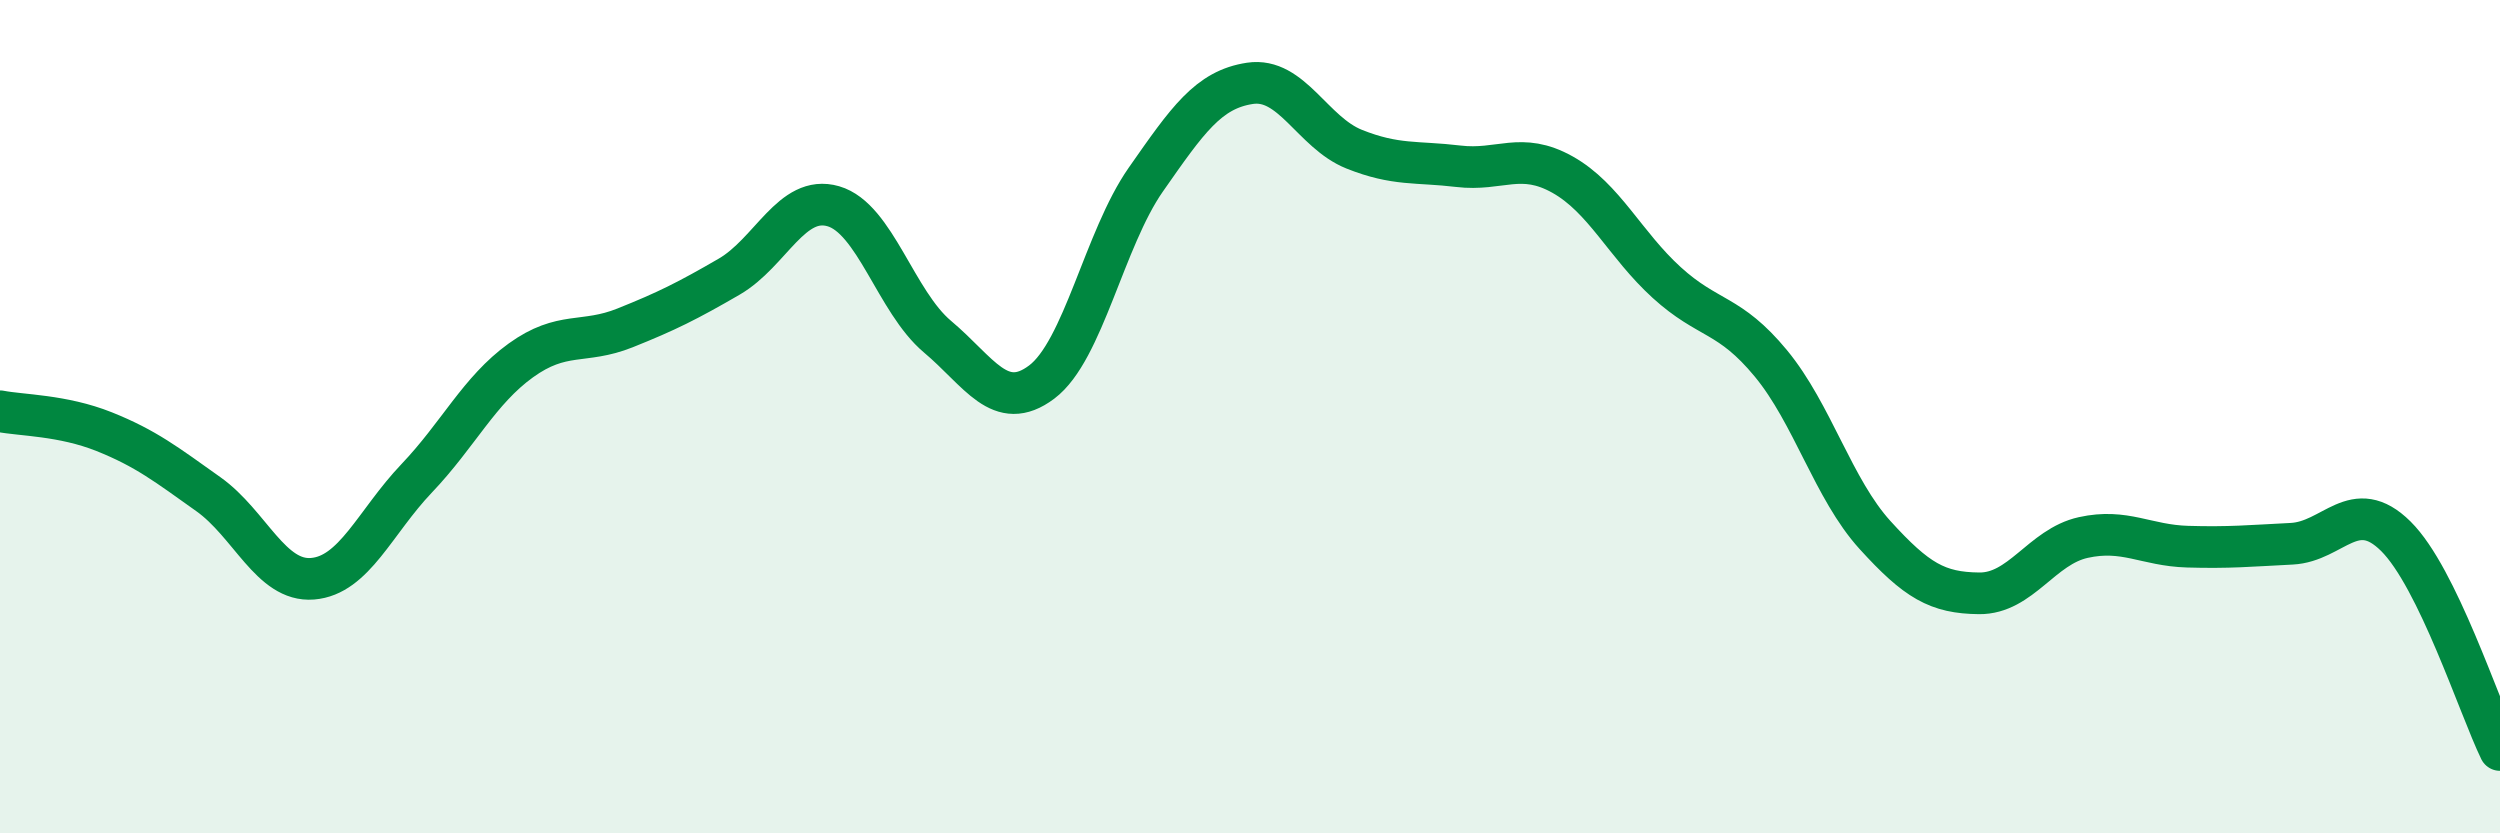
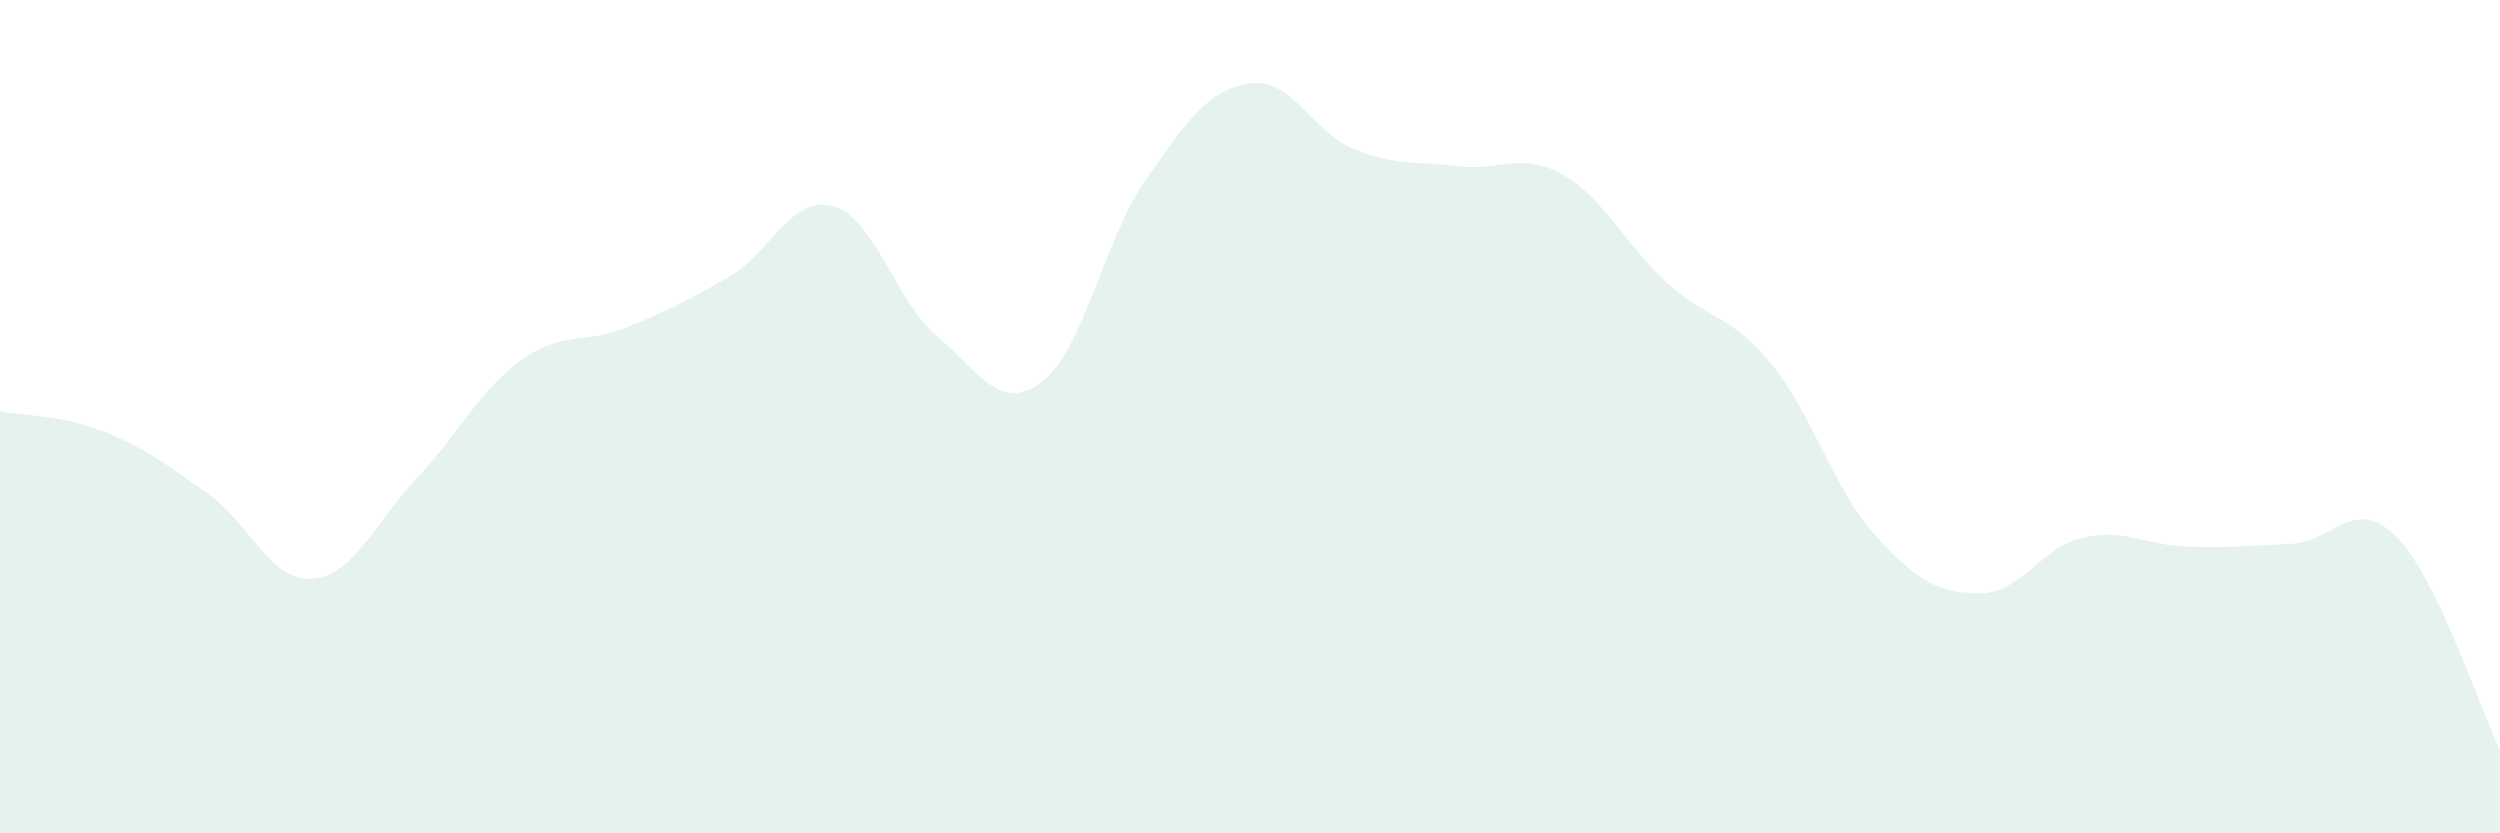
<svg xmlns="http://www.w3.org/2000/svg" width="60" height="20" viewBox="0 0 60 20">
  <path d="M 0,9.87 C 0.5,9.97 1.5,9.96 2.5,10.36 C 3.5,10.76 4,11.15 5,11.86 C 6,12.57 6.5,13.97 7.5,13.89 C 8.5,13.81 9,12.53 10,11.48 C 11,10.43 11.5,9.37 12.5,8.65 C 13.5,7.93 14,8.27 15,7.87 C 16,7.47 16.5,7.22 17.5,6.64 C 18.5,6.06 19,4.66 20,4.95 C 21,5.24 21.5,7.24 22.5,8.08 C 23.5,8.92 24,9.92 25,9.17 C 26,8.42 26.5,5.74 27.5,4.31 C 28.5,2.88 29,2.15 30,2 C 31,1.85 31.5,3.18 32.5,3.58 C 33.5,3.98 34,3.87 35,3.99 C 36,4.11 36.5,3.63 37.5,4.19 C 38.5,4.75 39,5.87 40,6.78 C 41,7.69 41.5,7.51 42.5,8.72 C 43.5,9.93 44,11.74 45,12.84 C 46,13.94 46.5,14.23 47.5,14.24 C 48.5,14.25 49,13.12 50,12.9 C 51,12.68 51.5,13.09 52.5,13.12 C 53.5,13.15 54,13.1 55,13.05 C 56,13 56.5,11.88 57.5,12.87 C 58.5,13.86 59.5,16.97 60,18L60 20L0 20Z" fill="#008740" opacity="0.1" stroke-linecap="round" stroke-linejoin="round" />
-   <path d="M 0,9.87 C 0.5,9.97 1.5,9.96 2.5,10.36 C 3.5,10.76 4,11.15 5,11.86 C 6,12.57 6.5,13.97 7.5,13.89 C 8.5,13.81 9,12.53 10,11.48 C 11,10.43 11.5,9.37 12.5,8.65 C 13.5,7.93 14,8.27 15,7.87 C 16,7.47 16.5,7.22 17.5,6.64 C 18.5,6.06 19,4.66 20,4.95 C 21,5.24 21.5,7.24 22.5,8.08 C 23.5,8.92 24,9.92 25,9.17 C 26,8.42 26.5,5.74 27.5,4.31 C 28.5,2.88 29,2.15 30,2 C 31,1.85 31.5,3.18 32.5,3.58 C 33.5,3.98 34,3.87 35,3.99 C 36,4.11 36.5,3.63 37.5,4.19 C 38.5,4.75 39,5.87 40,6.78 C 41,7.69 41.5,7.51 42.5,8.72 C 43.5,9.93 44,11.74 45,12.84 C 46,13.94 46.5,14.23 47.5,14.24 C 48.5,14.25 49,13.12 50,12.9 C 51,12.68 51.5,13.09 52.5,13.12 C 53.5,13.15 54,13.1 55,13.05 C 56,13 56.5,11.88 57.5,12.87 C 58.5,13.86 59.5,16.97 60,18" stroke="#008740" stroke-width="1" fill="none" stroke-linecap="round" stroke-linejoin="round" />
</svg>